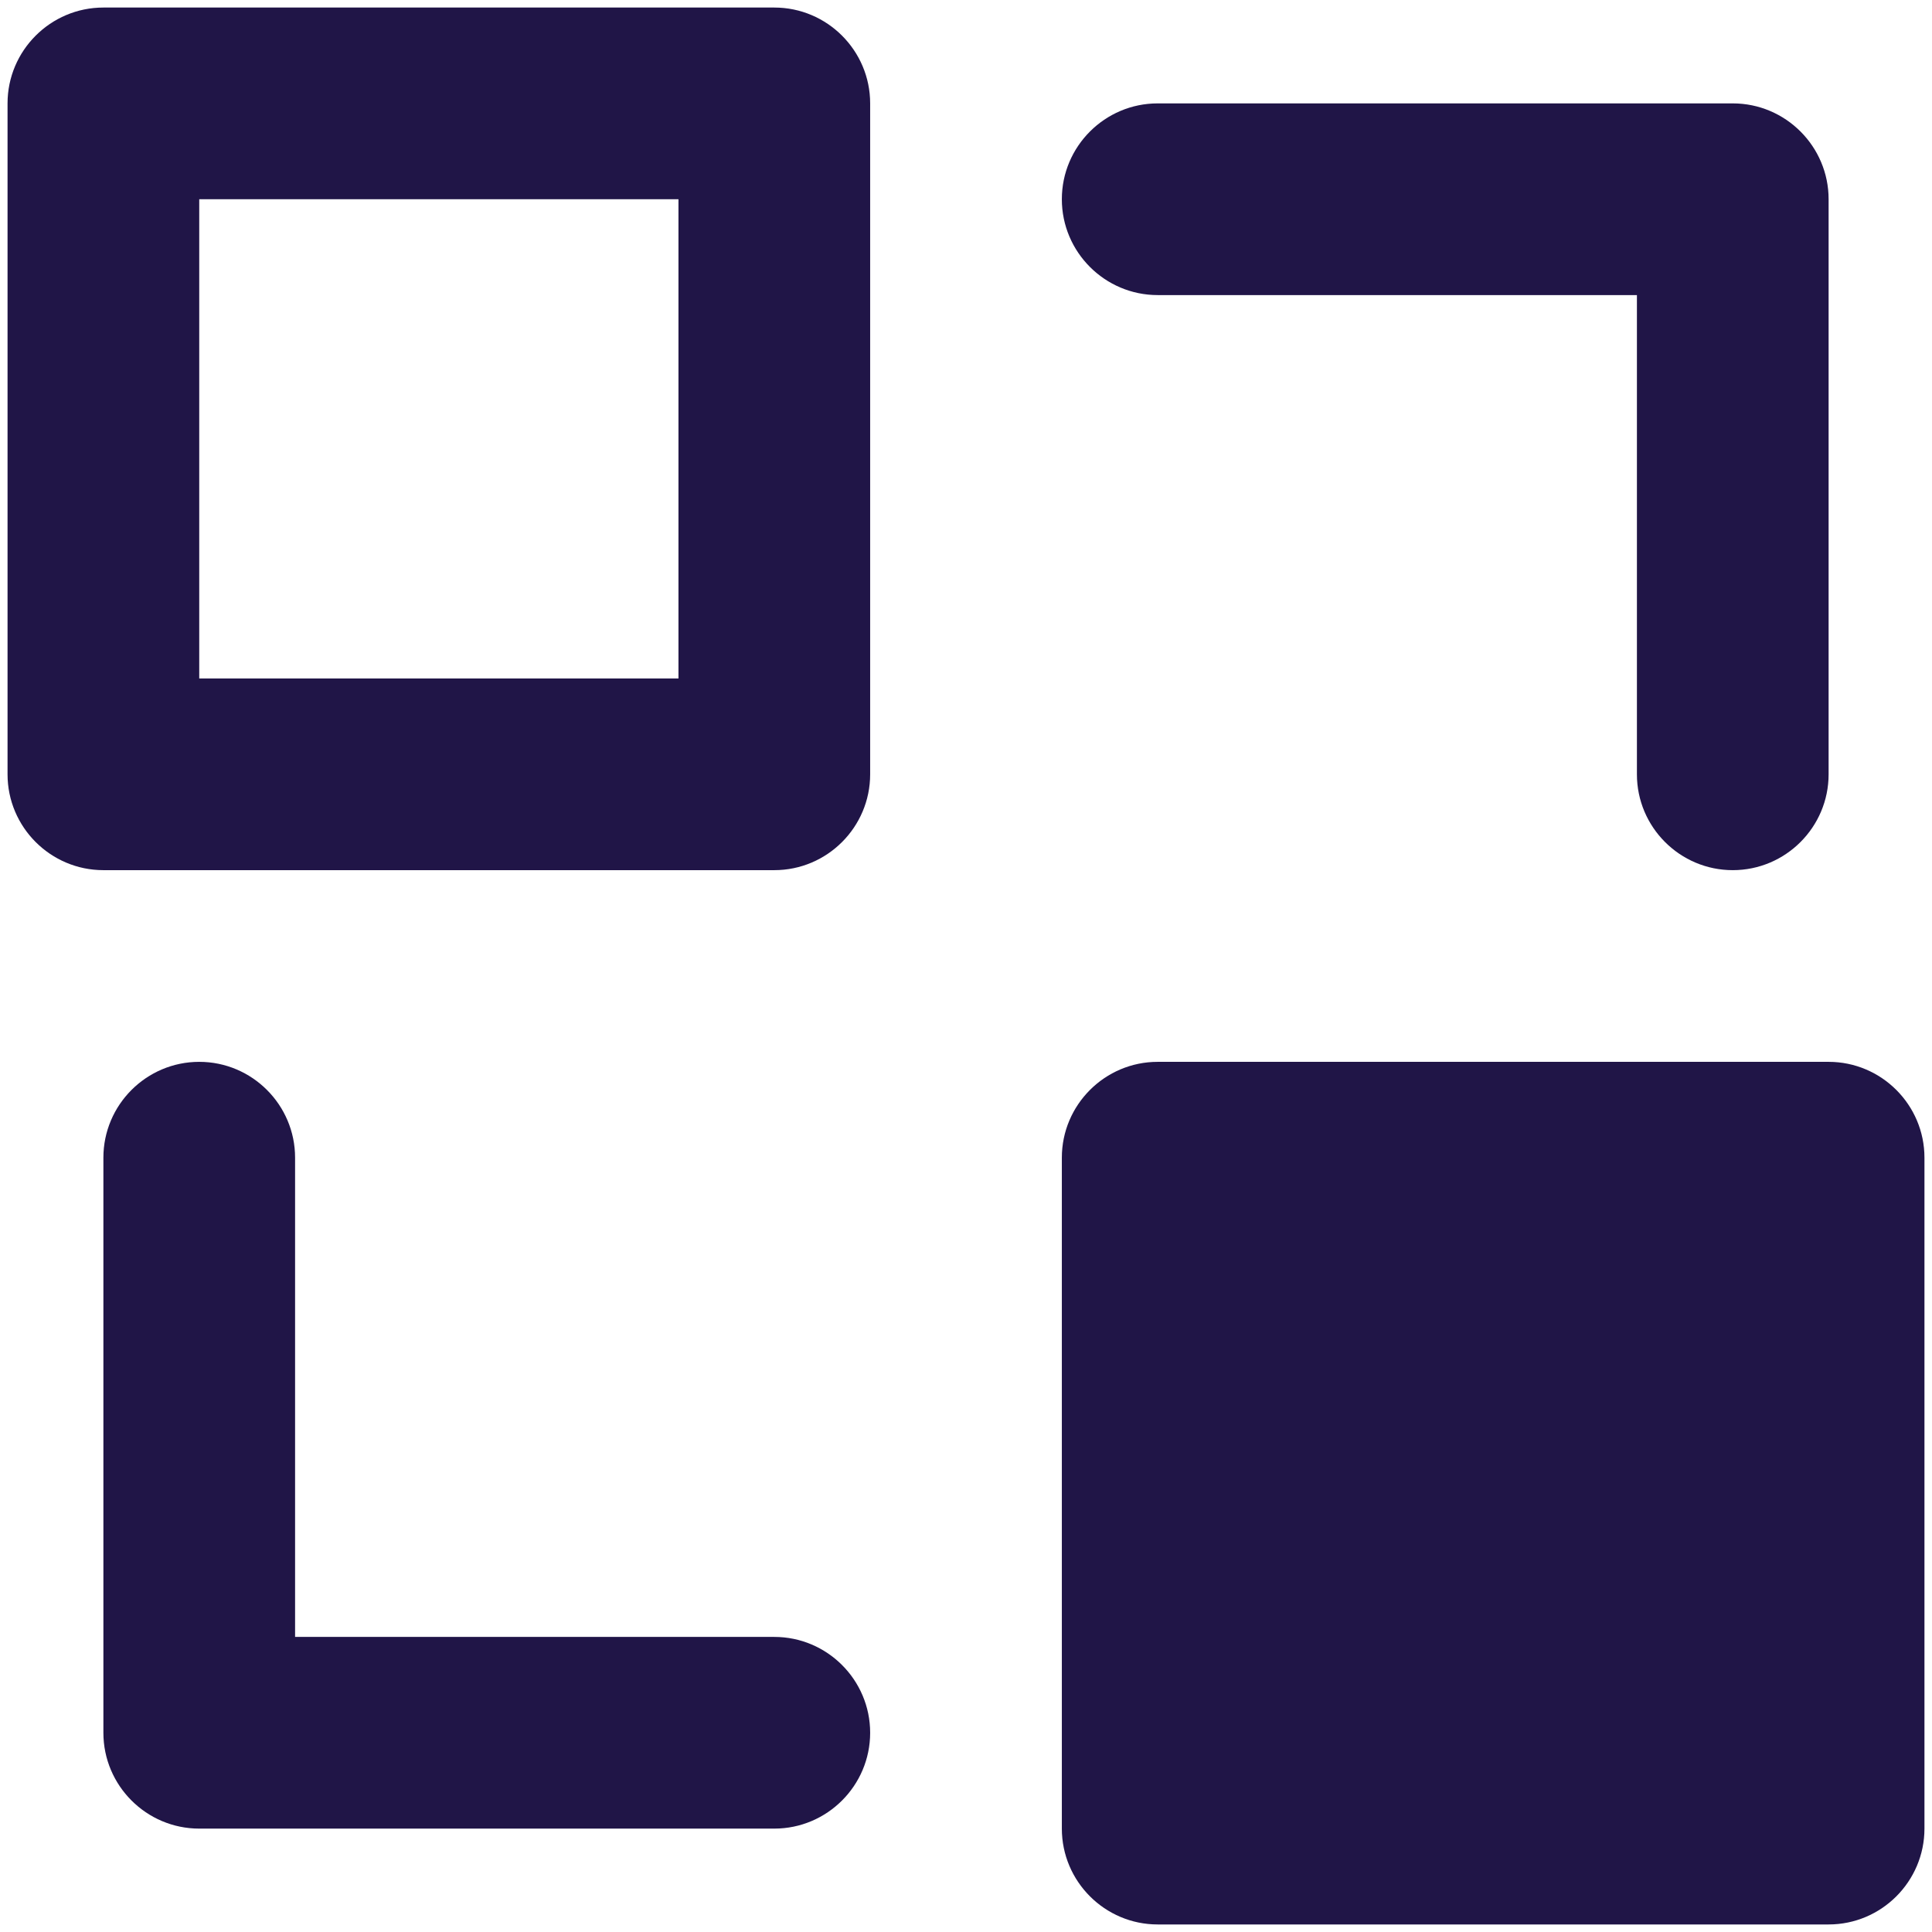
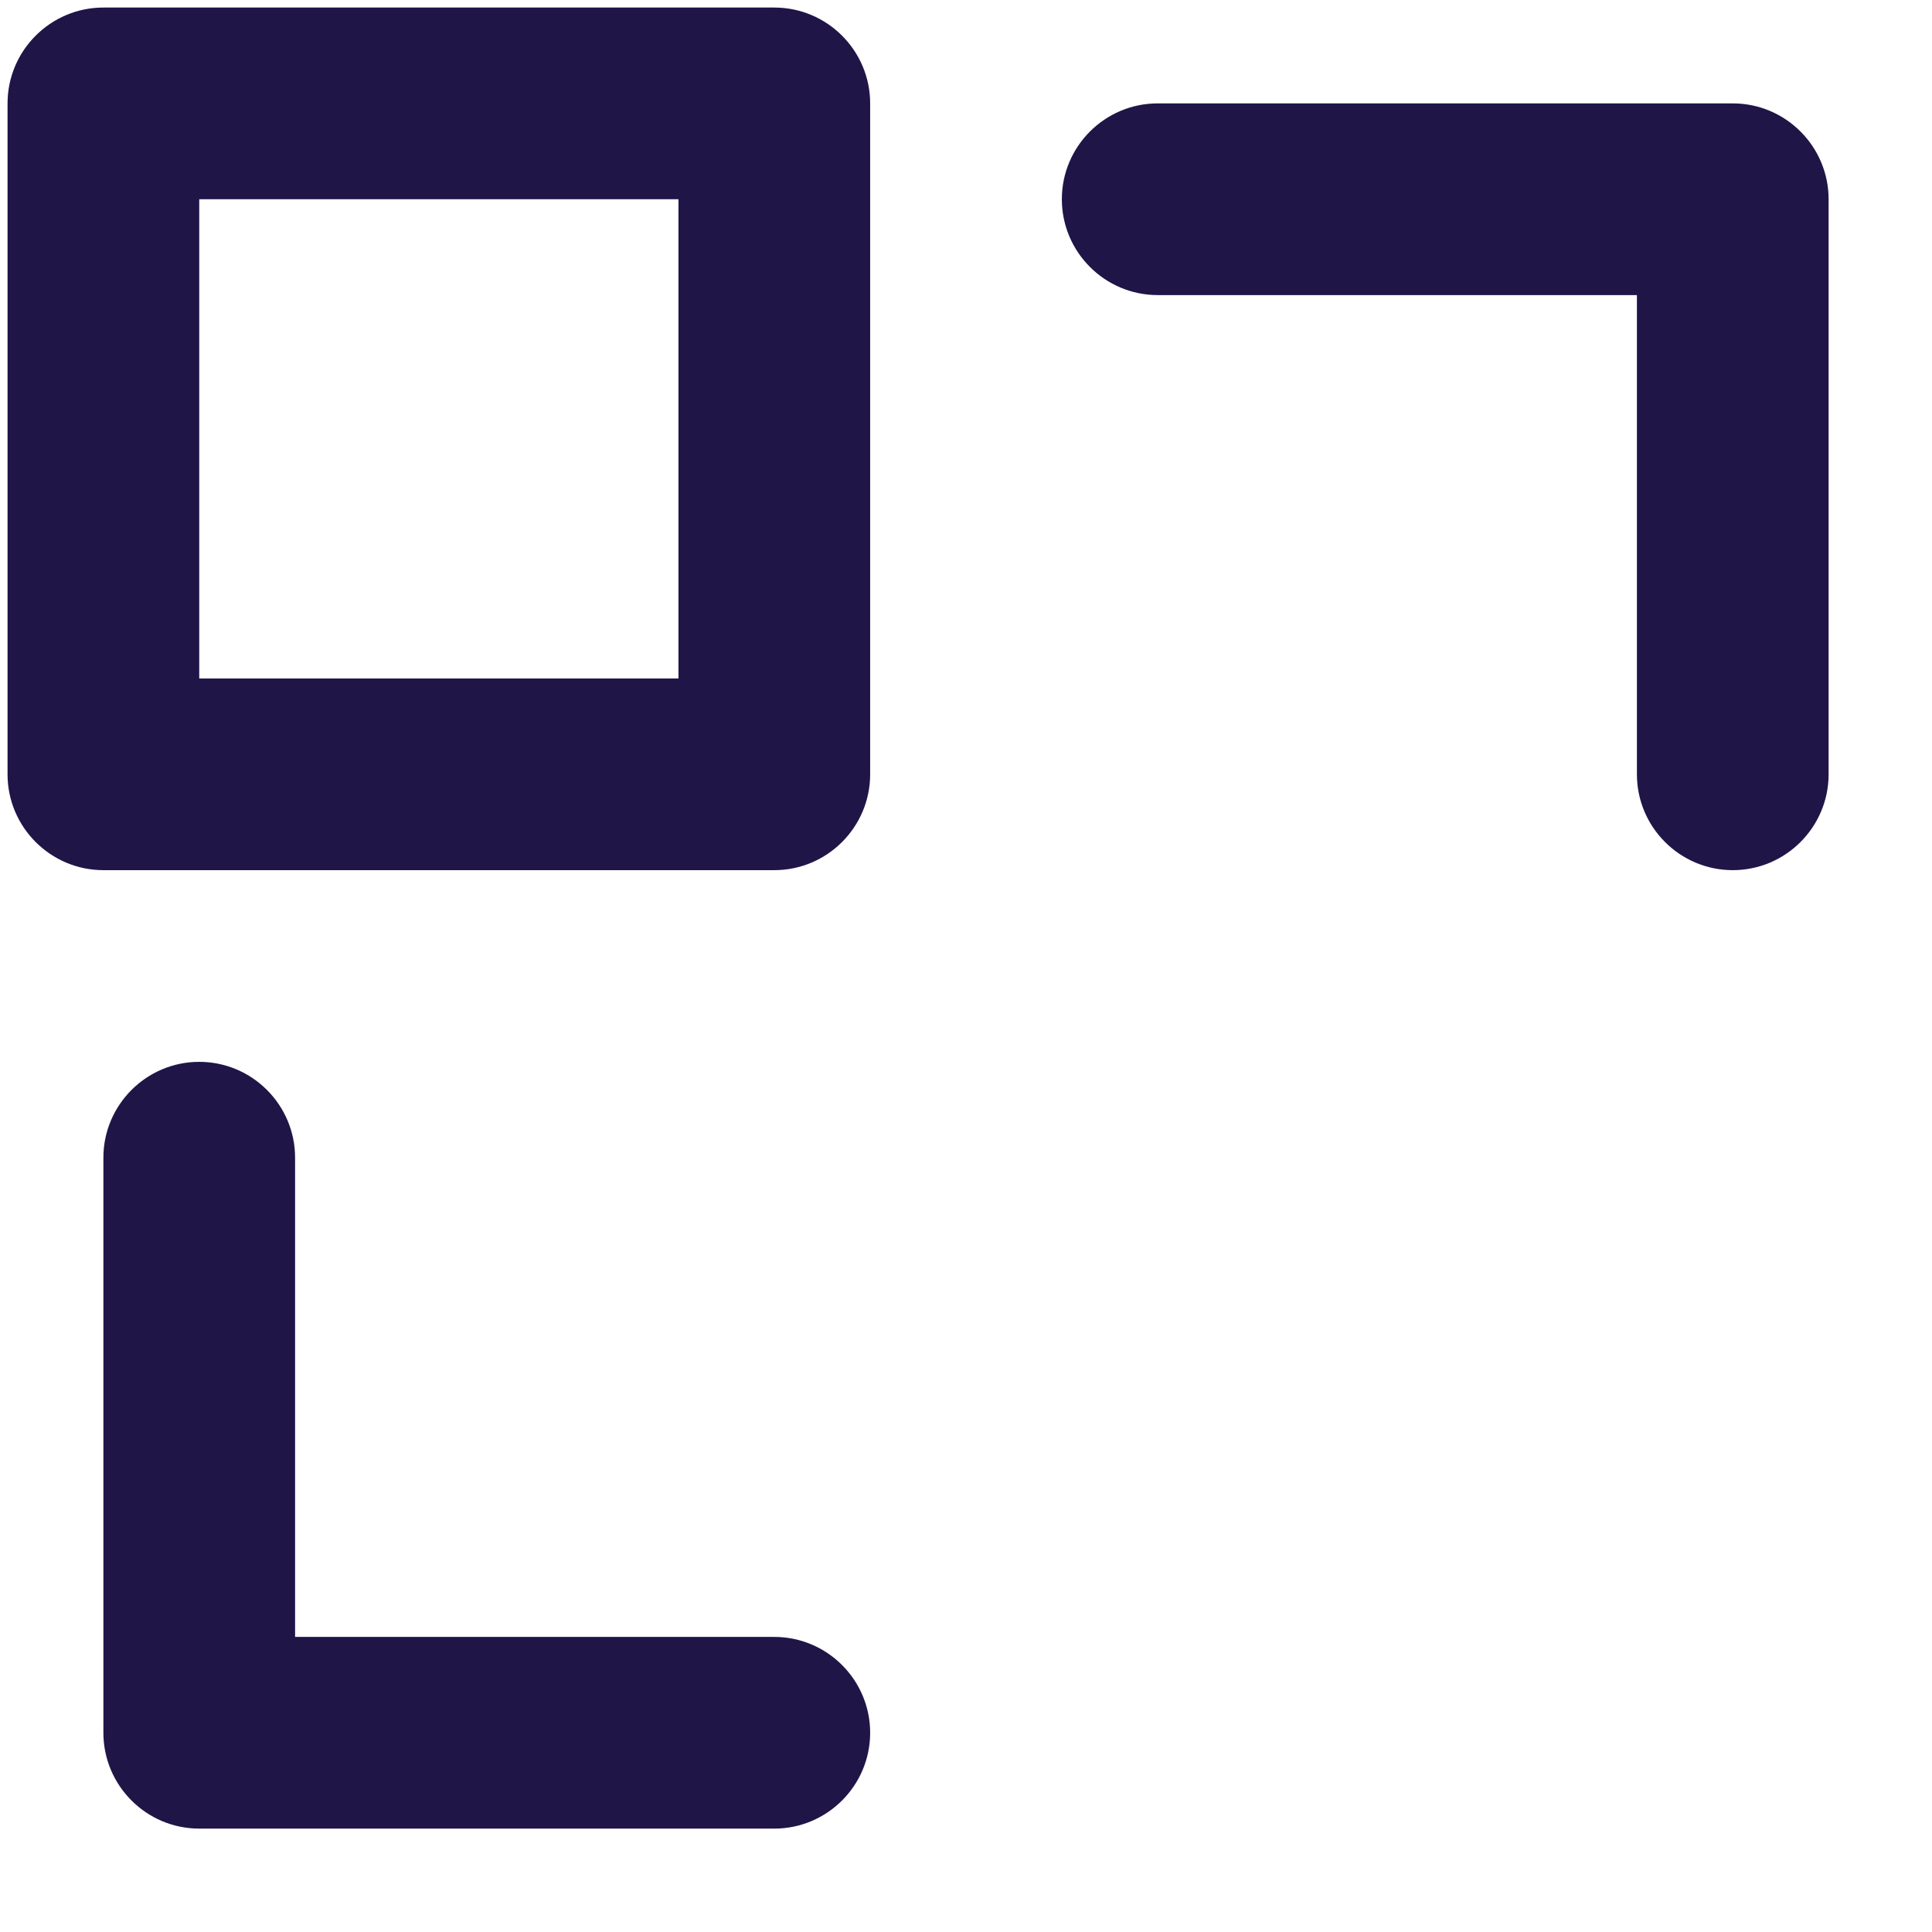
<svg xmlns="http://www.w3.org/2000/svg" version="1.1" x="0px" y="0px" viewBox="0 0 512 512" enable-background="new 0 0 512 512" xml:space="preserve" aria-hidden="true" width="512px" height="512px" style="fill:url(#CerosGradient_idf0964ba10);">
  <defs>
    <linearGradient class="cerosgradient" data-cerosgradient="true" id="CerosGradient_idf0964ba10" gradientUnits="userSpaceOnUse" x1="50%" y1="100%" x2="50%" y2="0%">
      <stop offset="0%" stop-color="#201547" />
      <stop offset="100%" stop-color="#201547" />
    </linearGradient>
    <linearGradient />
  </defs>
  <g>
    <path d="M205.2,2H27.4C13.4,2,2,13.4,2,27.4v177.8c0,14,11.4,25.4,25.4,25.4h177.8c14,0,25.4-11.4,25.4-25.4V27.4   C230.6,13.4,219.2,2,205.2,2z M179.8,179.8h-127v-127h127V179.8z" style="fill:url(#CerosGradient_idf0964ba10);" />
-     <path d="M484.6,281.4H306.8c-14,0-25.4,11.4-25.4,25.4v177.8c0,14,11.4,25.4,25.4,25.4h177.8c14,0,25.4-11.4,25.4-25.4V306.8   C510,292.8,498.6,281.4,484.6,281.4z" style="fill:url(#CerosGradient_idf0964ba10);" />
    <g>
      <path d="M205.2,484.6H52.8c-14,0-25.4-11.4-25.4-25.4V306.8c0-14,11.4-25.4,25.4-25.4c14,0,25.4,11.4,25.4,25.4v127h127    c14,0,25.4,11.4,25.4,25.4C230.6,473.2,219.2,484.6,205.2,484.6z" style="fill:url(#CerosGradient_idf0964ba10);" />
    </g>
    <g>
      <path d="M306.8,27.4h152.4c14,0,25.4,11.4,25.4,25.4v152.4c0,14-11.4,25.4-25.4,25.4c-14,0-25.4-11.4-25.4-25.4v-127h-127    c-14,0-25.4-11.4-25.4-25.4C281.4,38.8,292.8,27.4,306.8,27.4z" style="fill:url(#CerosGradient_idf0964ba10);" />
    </g>
  </g>
</svg>